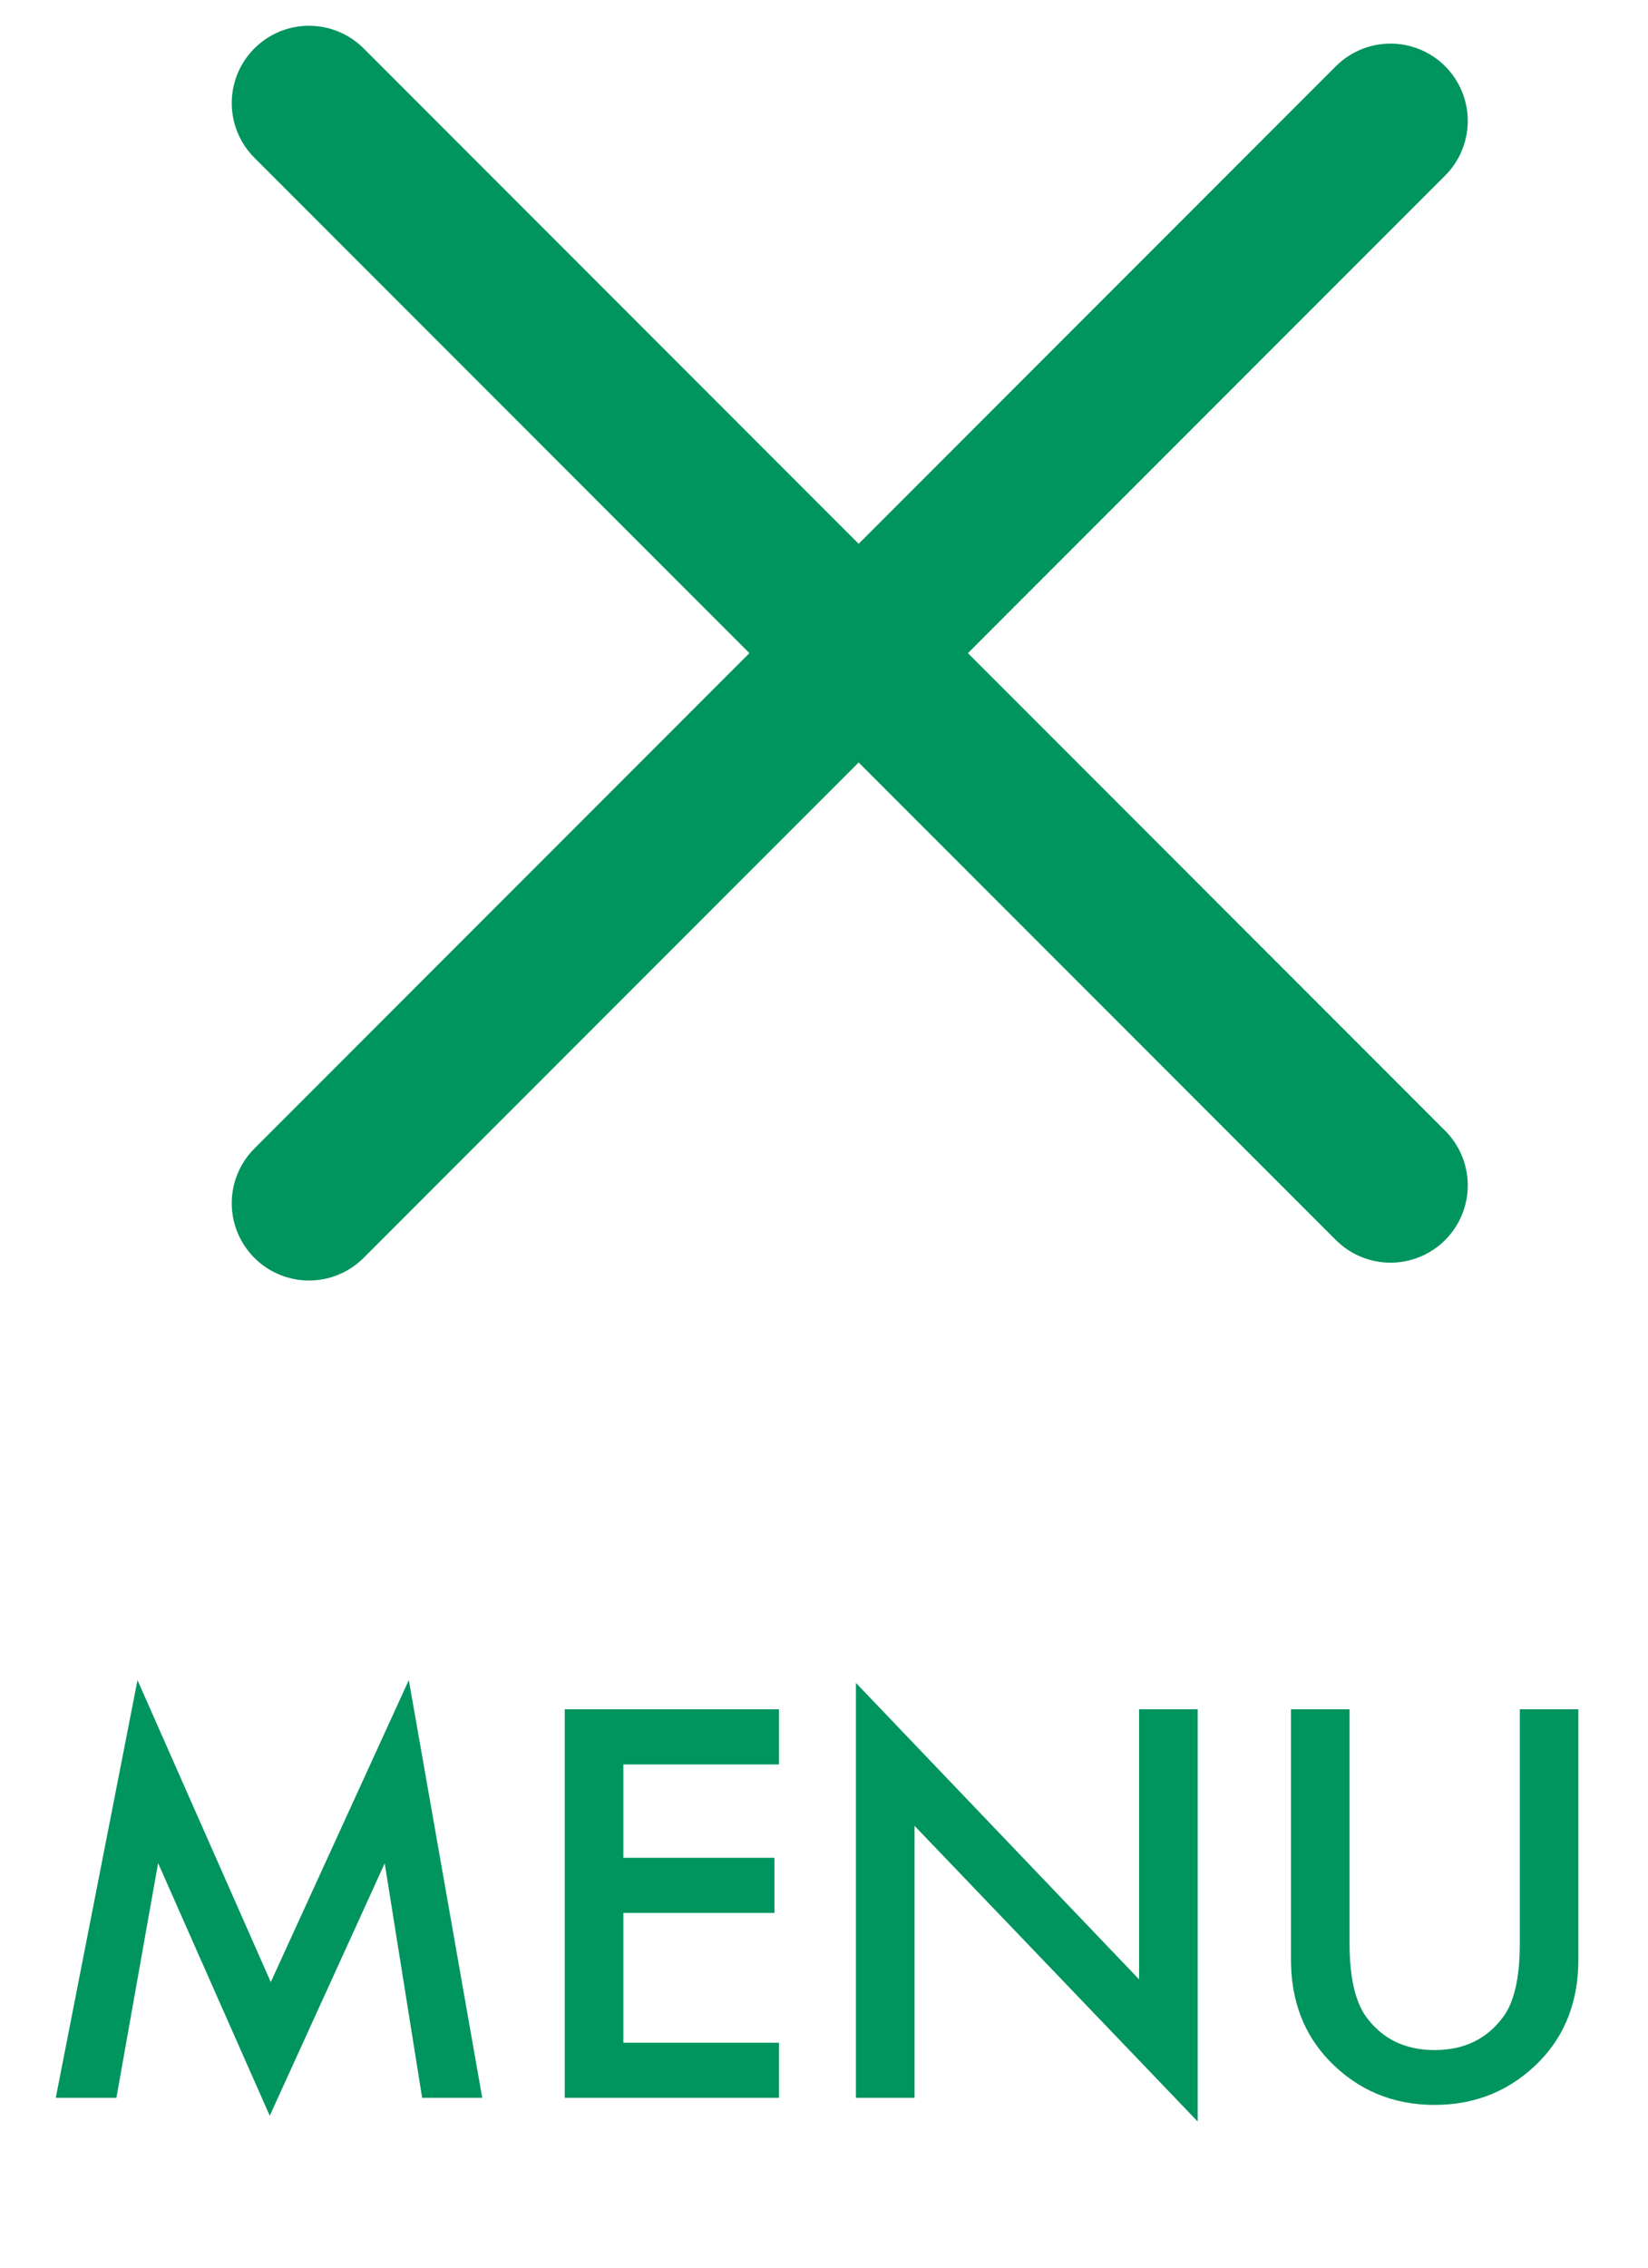
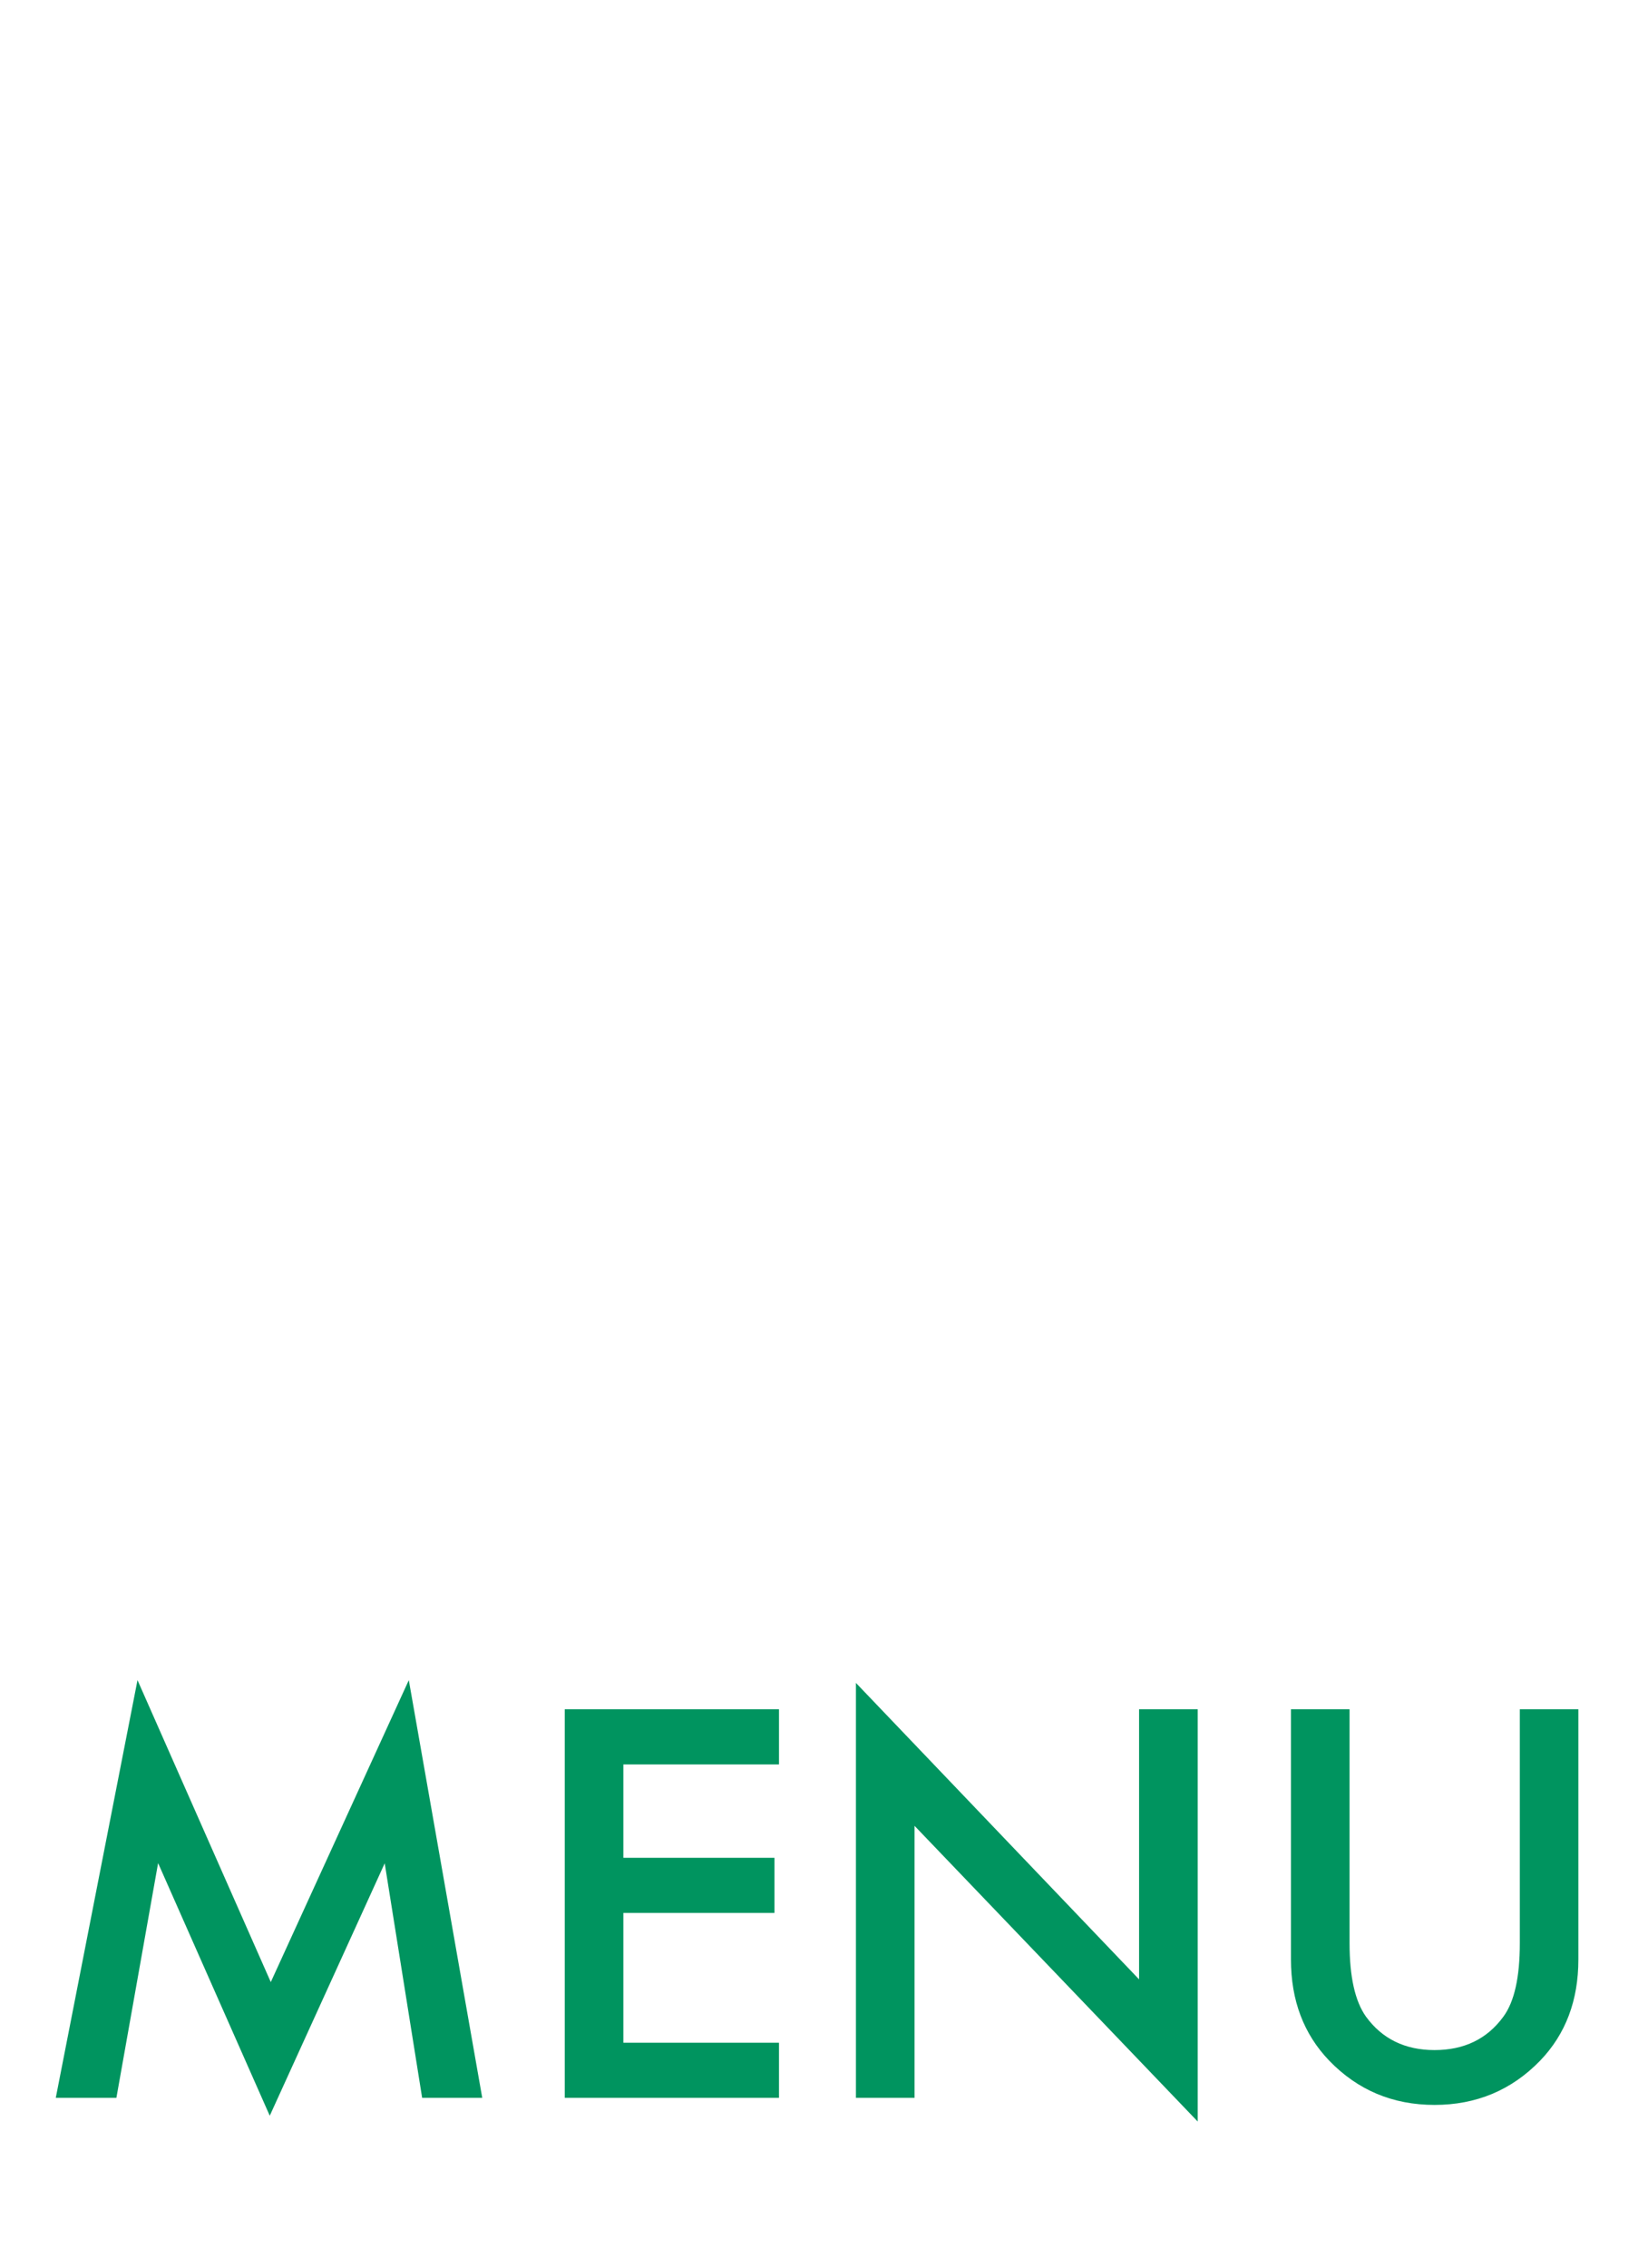
<svg xmlns="http://www.w3.org/2000/svg" width="32" height="44" viewBox="0 0 32 44" fill="none">
-   <path d="M6 23.346L27 2.346" stroke="#00945F" stroke-width="3" stroke-linecap="round" />
-   <path d="M6 2L27 23" stroke="#00945F" stroke-width="3" stroke-linecap="round" />
  <path d="M1.083 40.705L2.67 32.6L5.258 38.459L7.938 32.6L9.364 40.705H8.197L7.47 36.154L5.238 41.052L3.07 36.15L2.26 40.705H1.083ZM15.126 34.236H12.104V36.047H15.038V37.117H12.104V39.636H15.126V40.705H10.966V33.166H15.126V34.236ZM16.62 40.705V32.654L22.118 38.406V33.166H23.256V41.164L17.758 35.427V40.705H16.62ZM26.205 33.166V37.707C26.205 38.355 26.311 38.829 26.523 39.128C26.838 39.561 27.283 39.778 27.855 39.778C28.432 39.778 28.878 39.561 29.193 39.128C29.405 38.839 29.511 38.365 29.511 37.707V33.166H30.648V38.02C30.648 38.814 30.401 39.468 29.906 39.983C29.35 40.556 28.666 40.842 27.855 40.842C27.045 40.842 26.363 40.556 25.81 39.983C25.315 39.468 25.067 38.814 25.067 38.02V33.166H26.205Z" fill="#00945F" />
</svg>